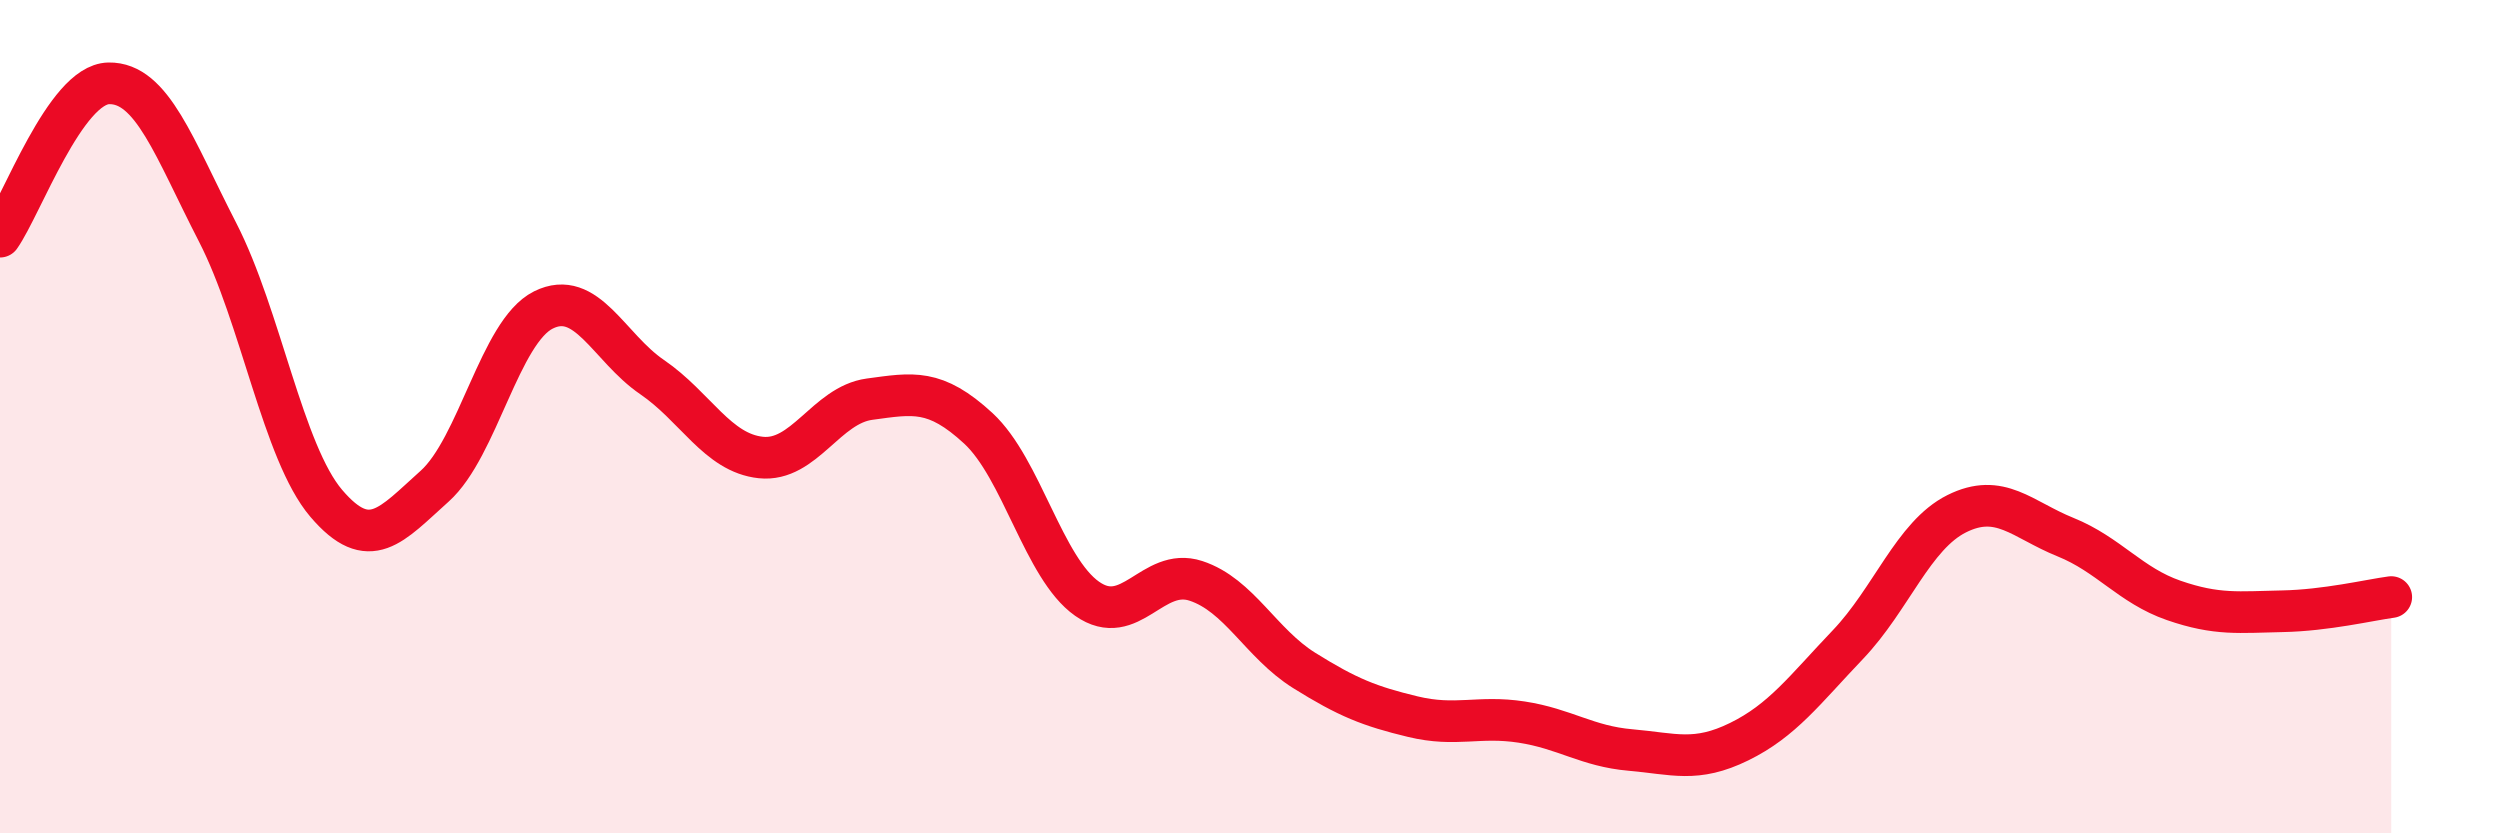
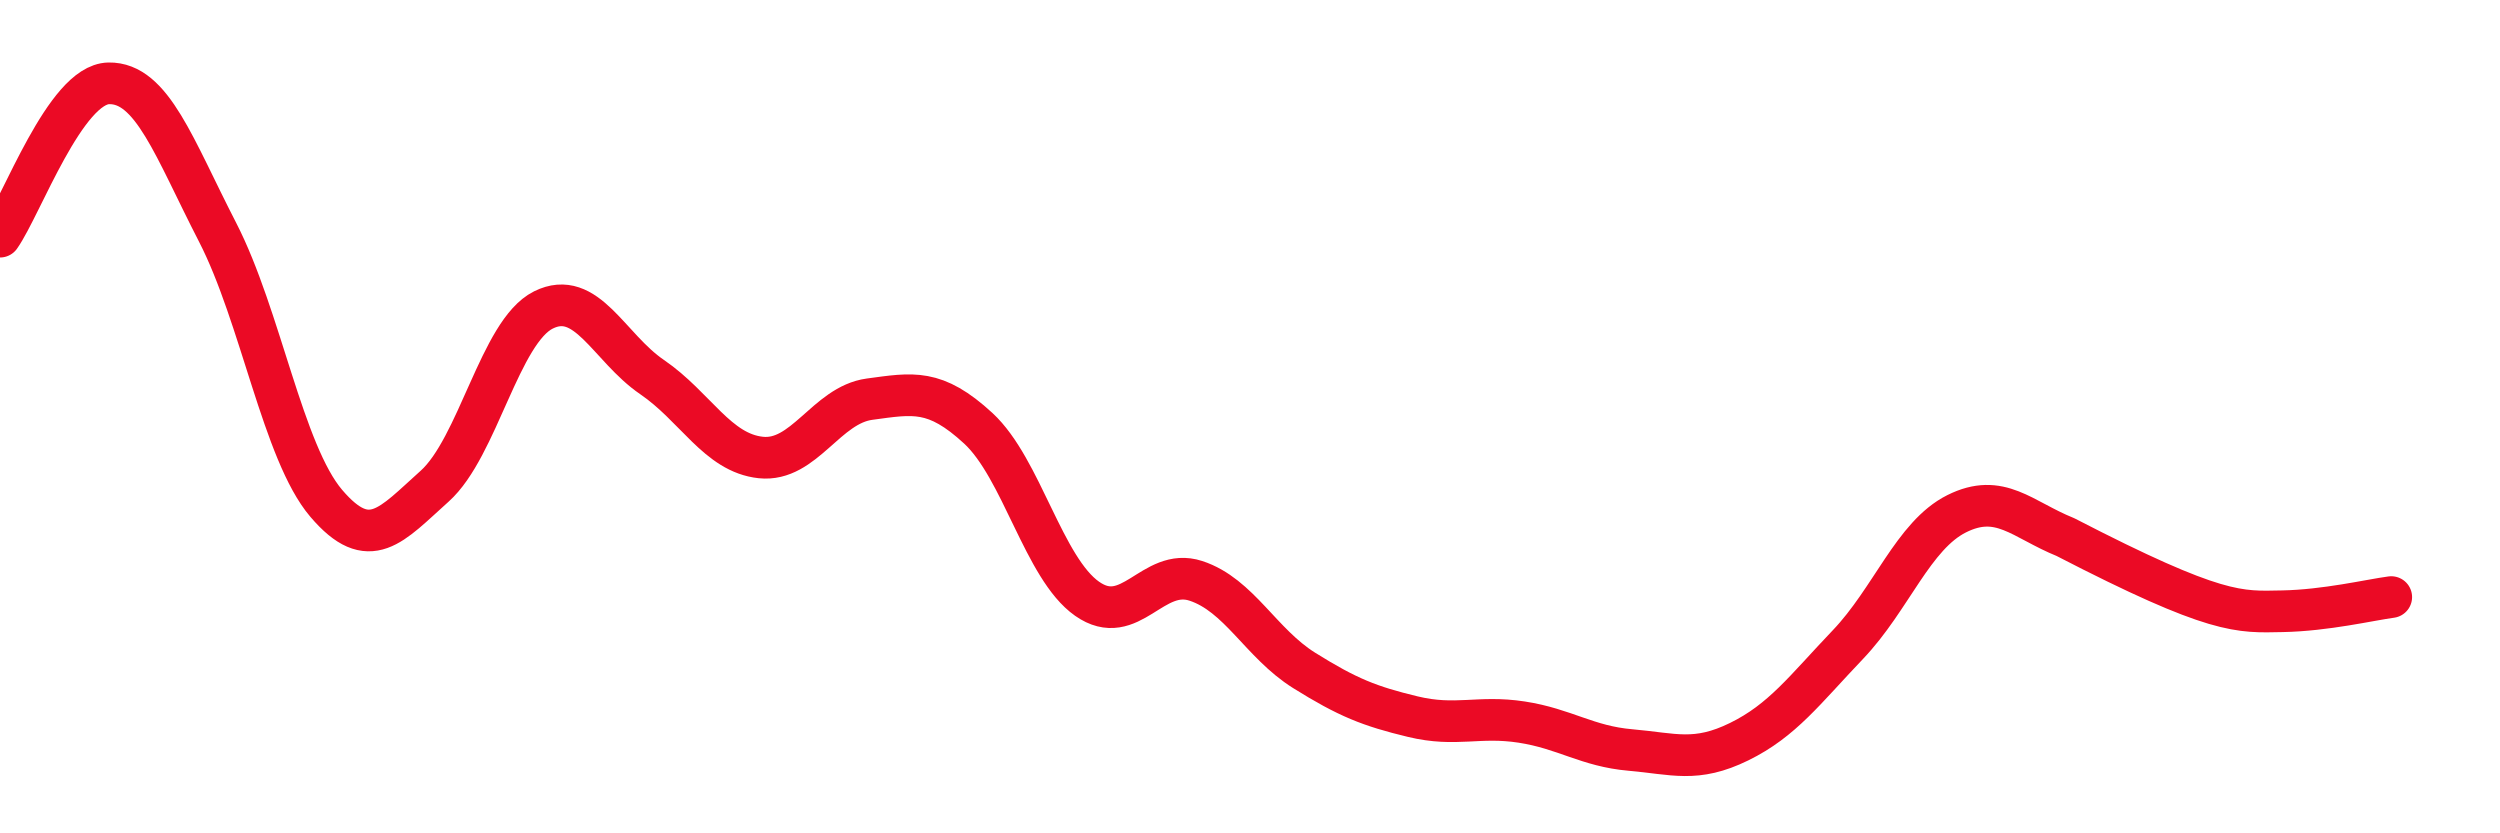
<svg xmlns="http://www.w3.org/2000/svg" width="60" height="20" viewBox="0 0 60 20">
-   <path d="M 0,5.68 C 0.52,4.94 1.57,2.02 2.61,2 C 3.65,1.98 4.18,3.55 5.22,5.57 C 6.26,7.59 6.79,10.86 7.83,12.08 C 8.87,13.3 9.39,12.6 10.43,11.67 C 11.47,10.74 12,7.96 13.04,7.44 C 14.08,6.92 14.61,8.34 15.65,9.05 C 16.69,9.76 17.22,10.87 18.26,10.98 C 19.3,11.09 19.83,9.72 20.87,9.58 C 21.91,9.44 22.44,9.32 23.48,10.28 C 24.52,11.24 25.05,13.64 26.09,14.37 C 27.13,15.1 27.66,13.6 28.7,13.94 C 29.74,14.28 30.26,15.44 31.3,16.09 C 32.34,16.74 32.87,16.95 33.91,17.2 C 34.95,17.45 35.48,17.17 36.52,17.33 C 37.56,17.49 38.09,17.91 39.13,18 C 40.17,18.09 40.7,18.31 41.74,17.8 C 42.78,17.29 43.31,16.56 44.35,15.47 C 45.39,14.38 45.92,12.85 46.96,12.33 C 48,11.81 48.53,12.47 49.57,12.89 C 50.61,13.31 51.13,14.05 52.17,14.41 C 53.21,14.77 53.74,14.69 54.78,14.67 C 55.82,14.65 56.87,14.4 57.39,14.33L57.39 20L0 20Z" fill="#EB0A25" opacity="0.1" stroke-linecap="round" stroke-linejoin="round" />
-   <path d="M 0,5.68 C 0.52,4.94 1.57,2.02 2.61,2 C 3.65,1.98 4.18,3.55 5.22,5.57 C 6.26,7.59 6.79,10.86 7.83,12.08 C 8.87,13.3 9.39,12.6 10.43,11.67 C 11.47,10.74 12,7.96 13.04,7.44 C 14.08,6.92 14.61,8.34 15.65,9.05 C 16.69,9.76 17.22,10.87 18.26,10.98 C 19.3,11.09 19.83,9.72 20.87,9.58 C 21.91,9.44 22.44,9.32 23.48,10.28 C 24.52,11.24 25.05,13.64 26.09,14.37 C 27.13,15.1 27.66,13.6 28.7,13.94 C 29.74,14.28 30.26,15.44 31.3,16.09 C 32.34,16.74 32.87,16.95 33.91,17.2 C 34.95,17.45 35.48,17.17 36.52,17.33 C 37.56,17.49 38.09,17.91 39.13,18 C 40.17,18.09 40.7,18.31 41.74,17.8 C 42.78,17.29 43.31,16.56 44.35,15.47 C 45.39,14.38 45.92,12.85 46.96,12.33 C 48,11.81 48.53,12.47 49.57,12.89 C 50.61,13.31 51.13,14.05 52.17,14.41 C 53.21,14.77 53.74,14.69 54.78,14.67 C 55.82,14.65 56.87,14.4 57.39,14.33" stroke="#EB0A25" stroke-width="1" fill="none" stroke-linecap="round" stroke-linejoin="round" />
+   <path d="M 0,5.68 C 0.52,4.94 1.57,2.02 2.61,2 C 3.65,1.98 4.18,3.55 5.22,5.57 C 6.26,7.59 6.79,10.86 7.83,12.08 C 8.87,13.3 9.39,12.6 10.43,11.67 C 11.47,10.74 12,7.96 13.04,7.44 C 14.08,6.92 14.61,8.34 15.65,9.05 C 16.69,9.76 17.22,10.87 18.26,10.98 C 19.3,11.09 19.83,9.72 20.87,9.58 C 21.91,9.44 22.44,9.32 23.48,10.28 C 24.52,11.24 25.05,13.64 26.09,14.37 C 27.13,15.1 27.66,13.6 28.7,13.94 C 29.74,14.28 30.26,15.44 31.3,16.09 C 32.34,16.74 32.87,16.95 33.91,17.2 C 34.95,17.45 35.48,17.17 36.52,17.33 C 37.56,17.49 38.09,17.91 39.13,18 C 40.17,18.09 40.7,18.31 41.74,17.8 C 42.78,17.29 43.31,16.56 44.35,15.47 C 45.39,14.38 45.92,12.85 46.96,12.33 C 48,11.81 48.53,12.47 49.57,12.89 C 53.21,14.77 53.74,14.69 54.78,14.67 C 55.82,14.65 56.87,14.4 57.39,14.33" stroke="#EB0A25" stroke-width="1" fill="none" stroke-linecap="round" stroke-linejoin="round" />
</svg>